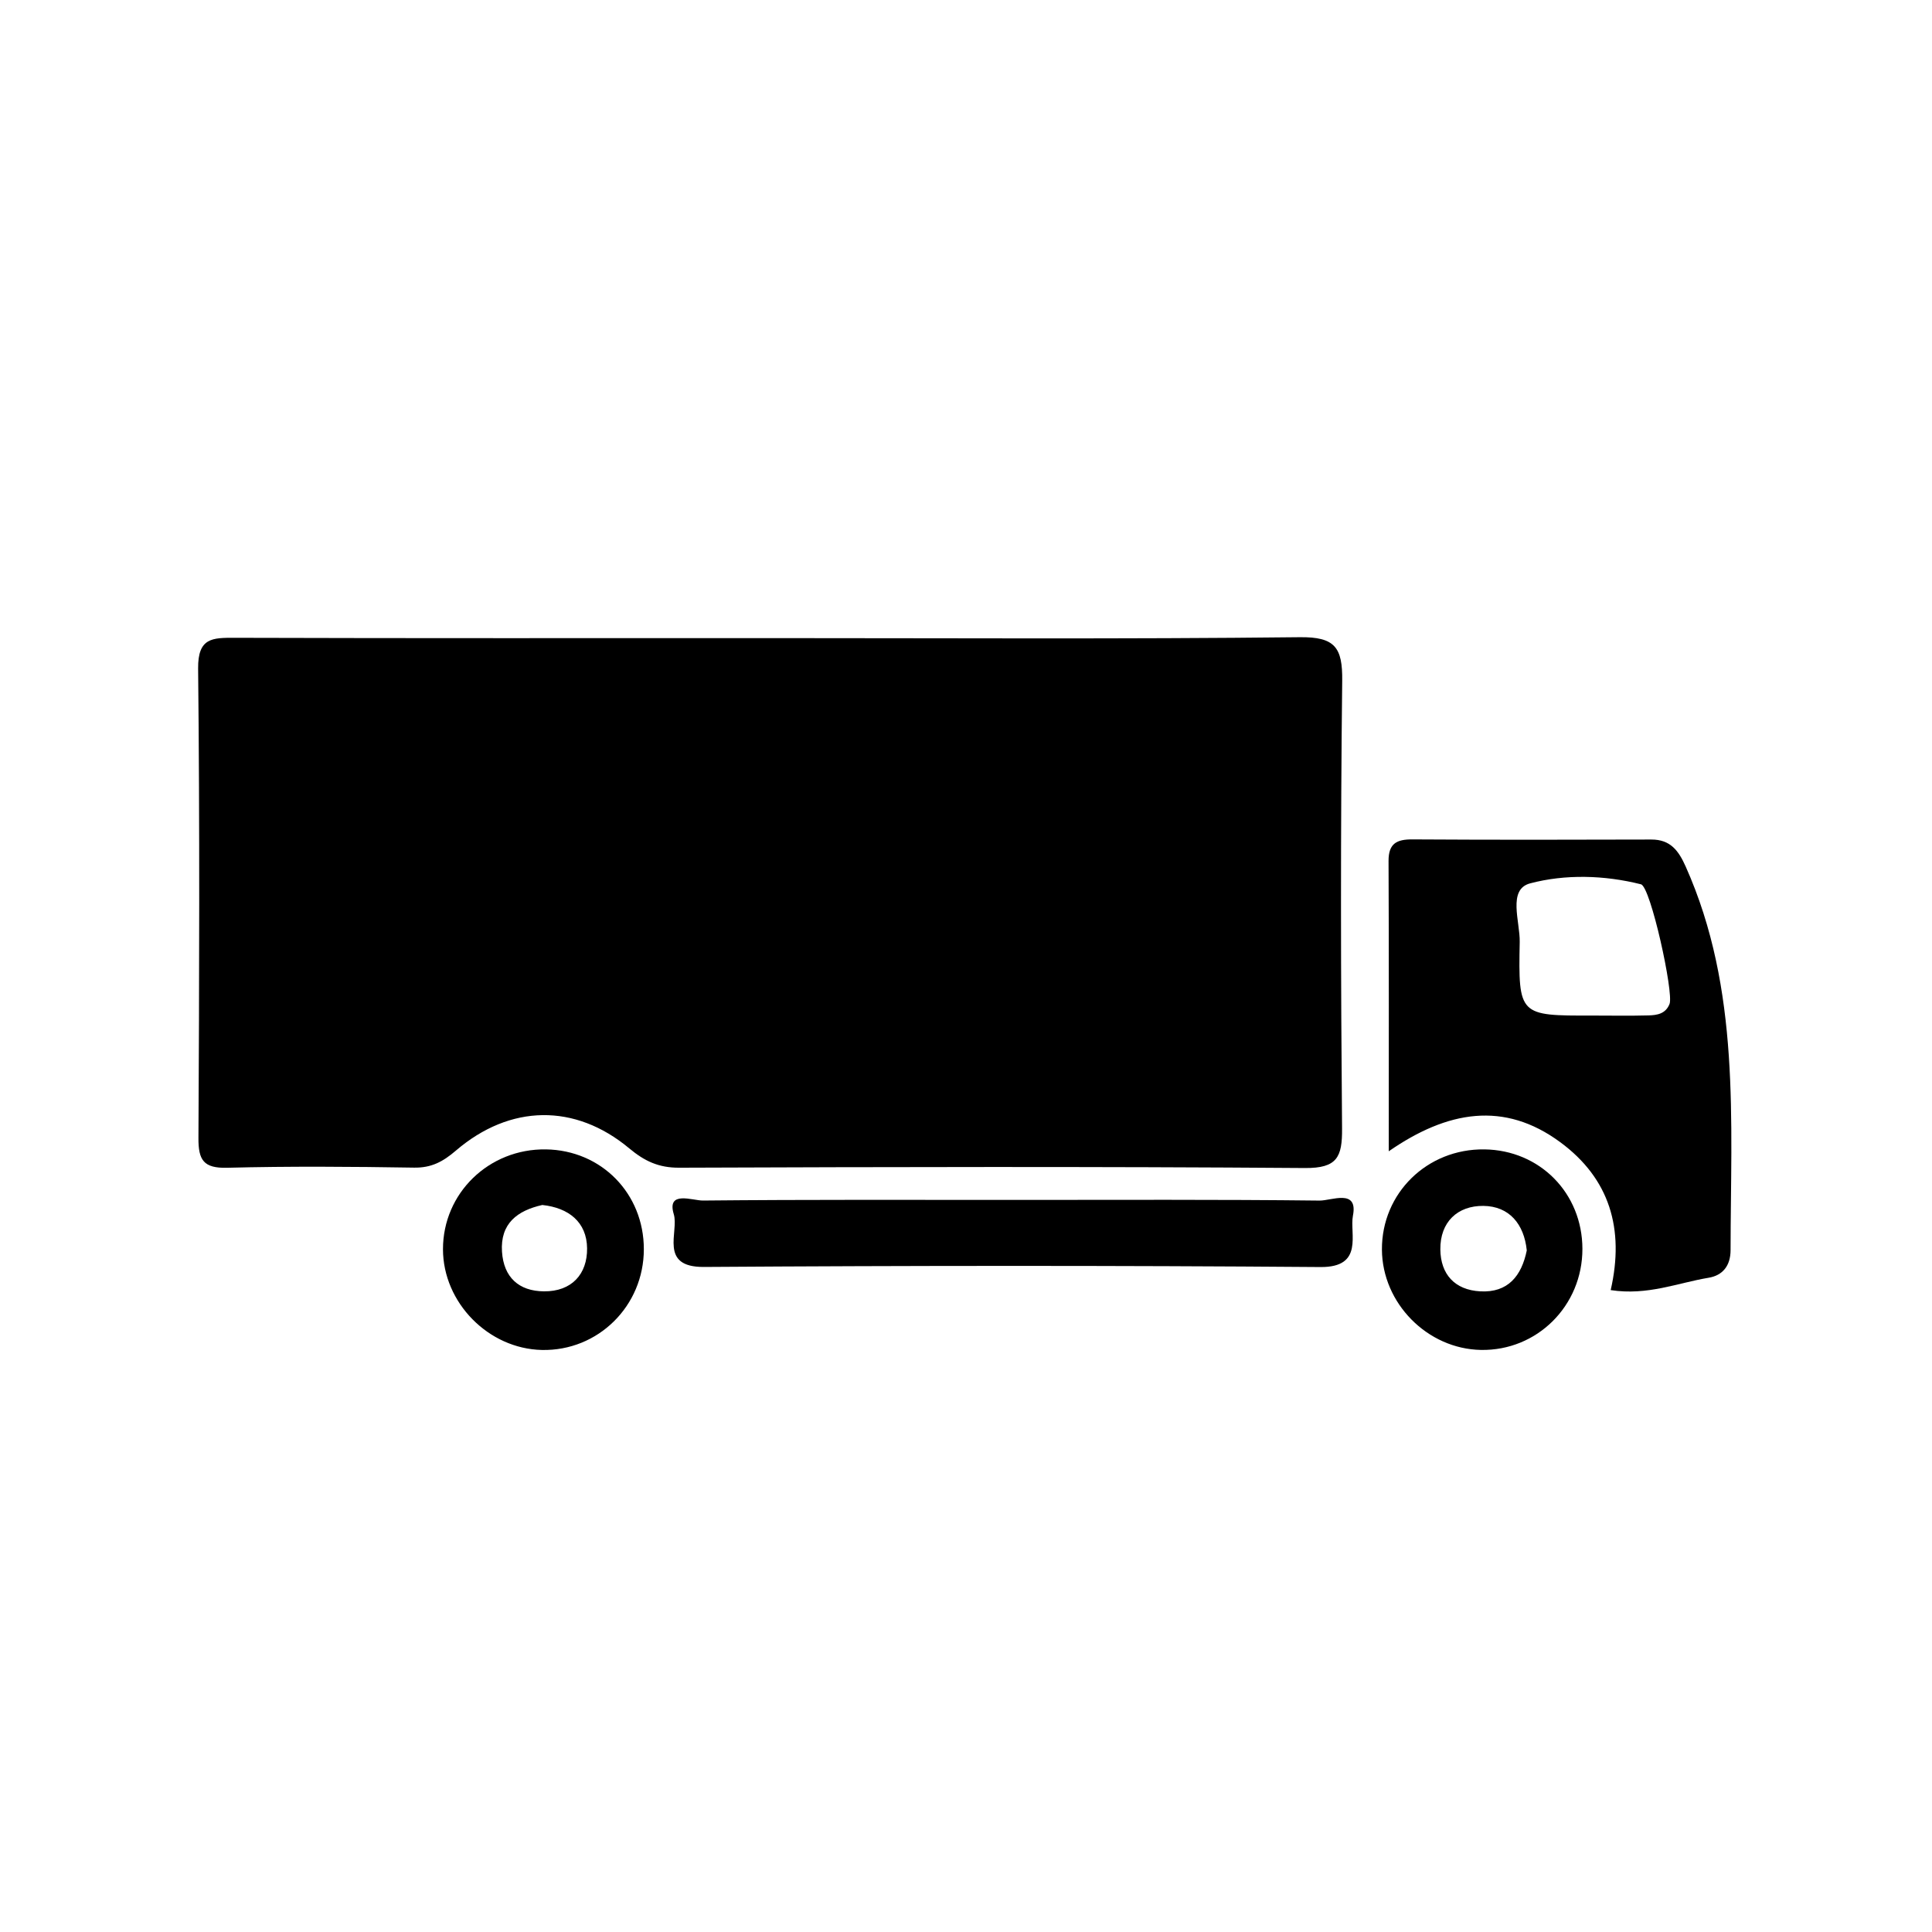
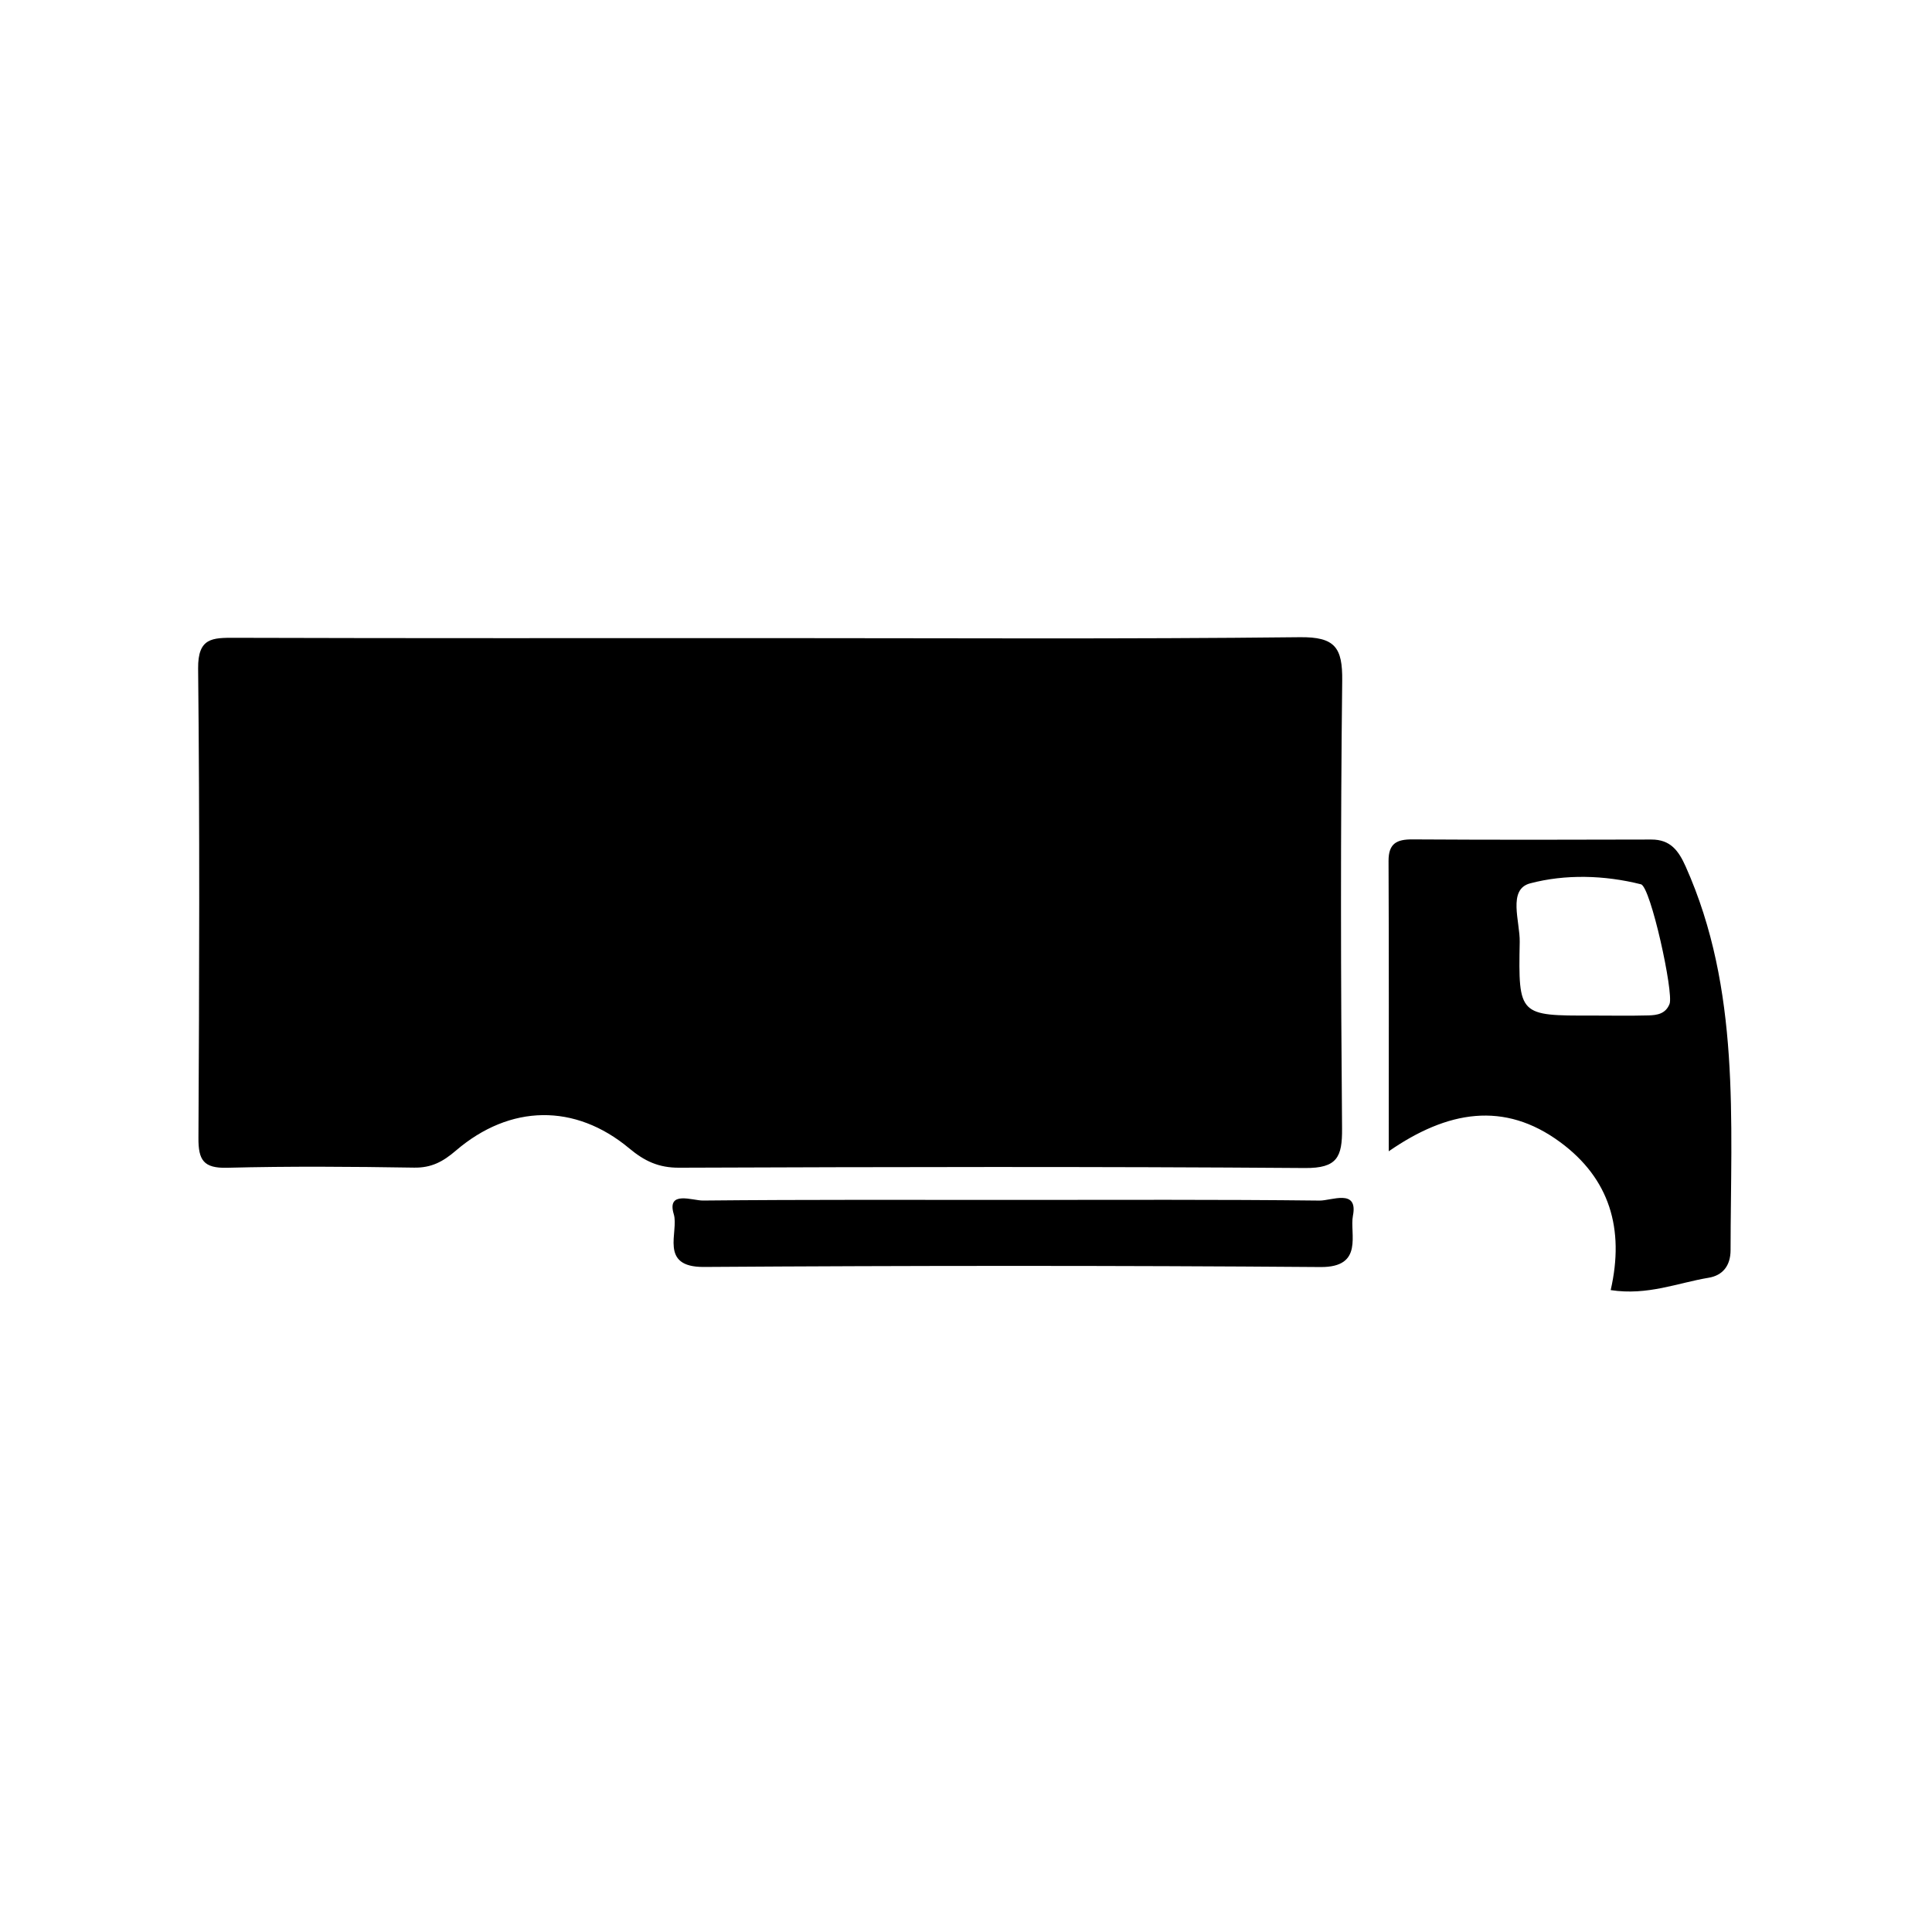
<svg xmlns="http://www.w3.org/2000/svg" class="icon" viewBox="0 0 1024 1024" version="1.1" width="200" height="200">
  <path d="M407.86 338.21c93.69 0 187.38 0.57 281.06-0.48 18.73-0.21 22.68 5.5 22.48 23.09-0.91 79.08-0.77 158.19-0.08 237.28 0.13 15.17-2.56 21.1-19.65 20.98-110.58-0.82-221.16-0.58-331.75-0.17-10.8 0.04-18.29-3.47-26.39-10.24-28.71-23.95-63.18-23.45-91.93 1.2-6.82 5.85-12.94 9.15-22.13 9-33.02-0.53-66.06-0.78-99.06 0.07-12.53 0.32-15.29-4.05-15.23-15.75 0.44-82.94 0.71-165.88-0.17-248.81-0.17-16.41 7.5-16.36 19.47-16.33 94.46 0.29 188.92 0.16 283.38 0.16zM853.7 683.78c7.44-32.54-0.63-59.11-26.66-78.34-29.8-22.02-59.89-16.76-90.97 4.76 0-53.09 0.12-103.46-0.11-153.82-0.04-9.32 4.29-11.54 12.69-11.48 42.18 0.26 84.37 0.21 126.56 0.07 10.15-0.03 14.45 5.86 18.23 14.3 29.19 65.33 23.86 134.59 23.8 203.29-0.01 8.49-4.34 13.46-11.61 14.67-16.43 2.72-32.37 9.56-51.93 6.55z m-9.81-145.51c9.94 0 19.88 0.19 29.81-0.08 4.54-0.12 9.13-0.79 11.2-6.09 2.28-5.84-10.01-62.11-15.15-63.4-19.44-4.9-40.18-5.42-58.78-0.49-12.02 3.18-5.29 20.3-5.49 31-0.75 39.13-0.31 39.15 38.41 39.06zM538.3 635.98c53.7 0 107.41-0.26 161.11 0.35 6.31 0.07 20.5-6.48 17.67 8.01-1.85 9.47 6.03 27.4-17.18 27.22-108.94-0.84-217.89-0.77-326.83-0.05-24.05 0.16-13.14-18.66-15.95-27.94-3.87-12.77 9.89-7.21 15.47-7.26 55.23-0.54 110.47-0.33 165.71-0.33z" />
-   <path d="M838.71 661.93c0.04 30.14-24.04 54.11-53.81 53.56-28.39-0.52-52.3-24.77-52.45-53.18-0.16-29.9 23.97-53.51 54.3-53.11 29.42 0.38 51.91 23.21 51.96 52.73z m-29.49 0.81c-1.41-13.92-9.26-23.44-23-23.59-13.63-0.14-22.96 8.49-22.81 23.08 0.14 13.16 7.64 21.47 21.11 22.21 14.77 0.82 21.94-8.19 24.7-21.7zM341.25 662.09c0.01 30.1-24.26 54.08-54.07 53.42-28.32-0.63-52.35-25.09-52.39-53.35-0.04-29.75 24.34-53.42 54.57-52.96 29.38 0.43 51.89 23.37 51.89 52.89z m-53.82-23.42c-13.2 2.96-22.35 9.79-21.36 24.79 0.9 13.53 8.92 20.86 22.2 20.98 14.78 0.14 23.06-9.17 22.9-22.85-0.17-13.89-9.8-21.45-23.74-22.92z" />
</svg>